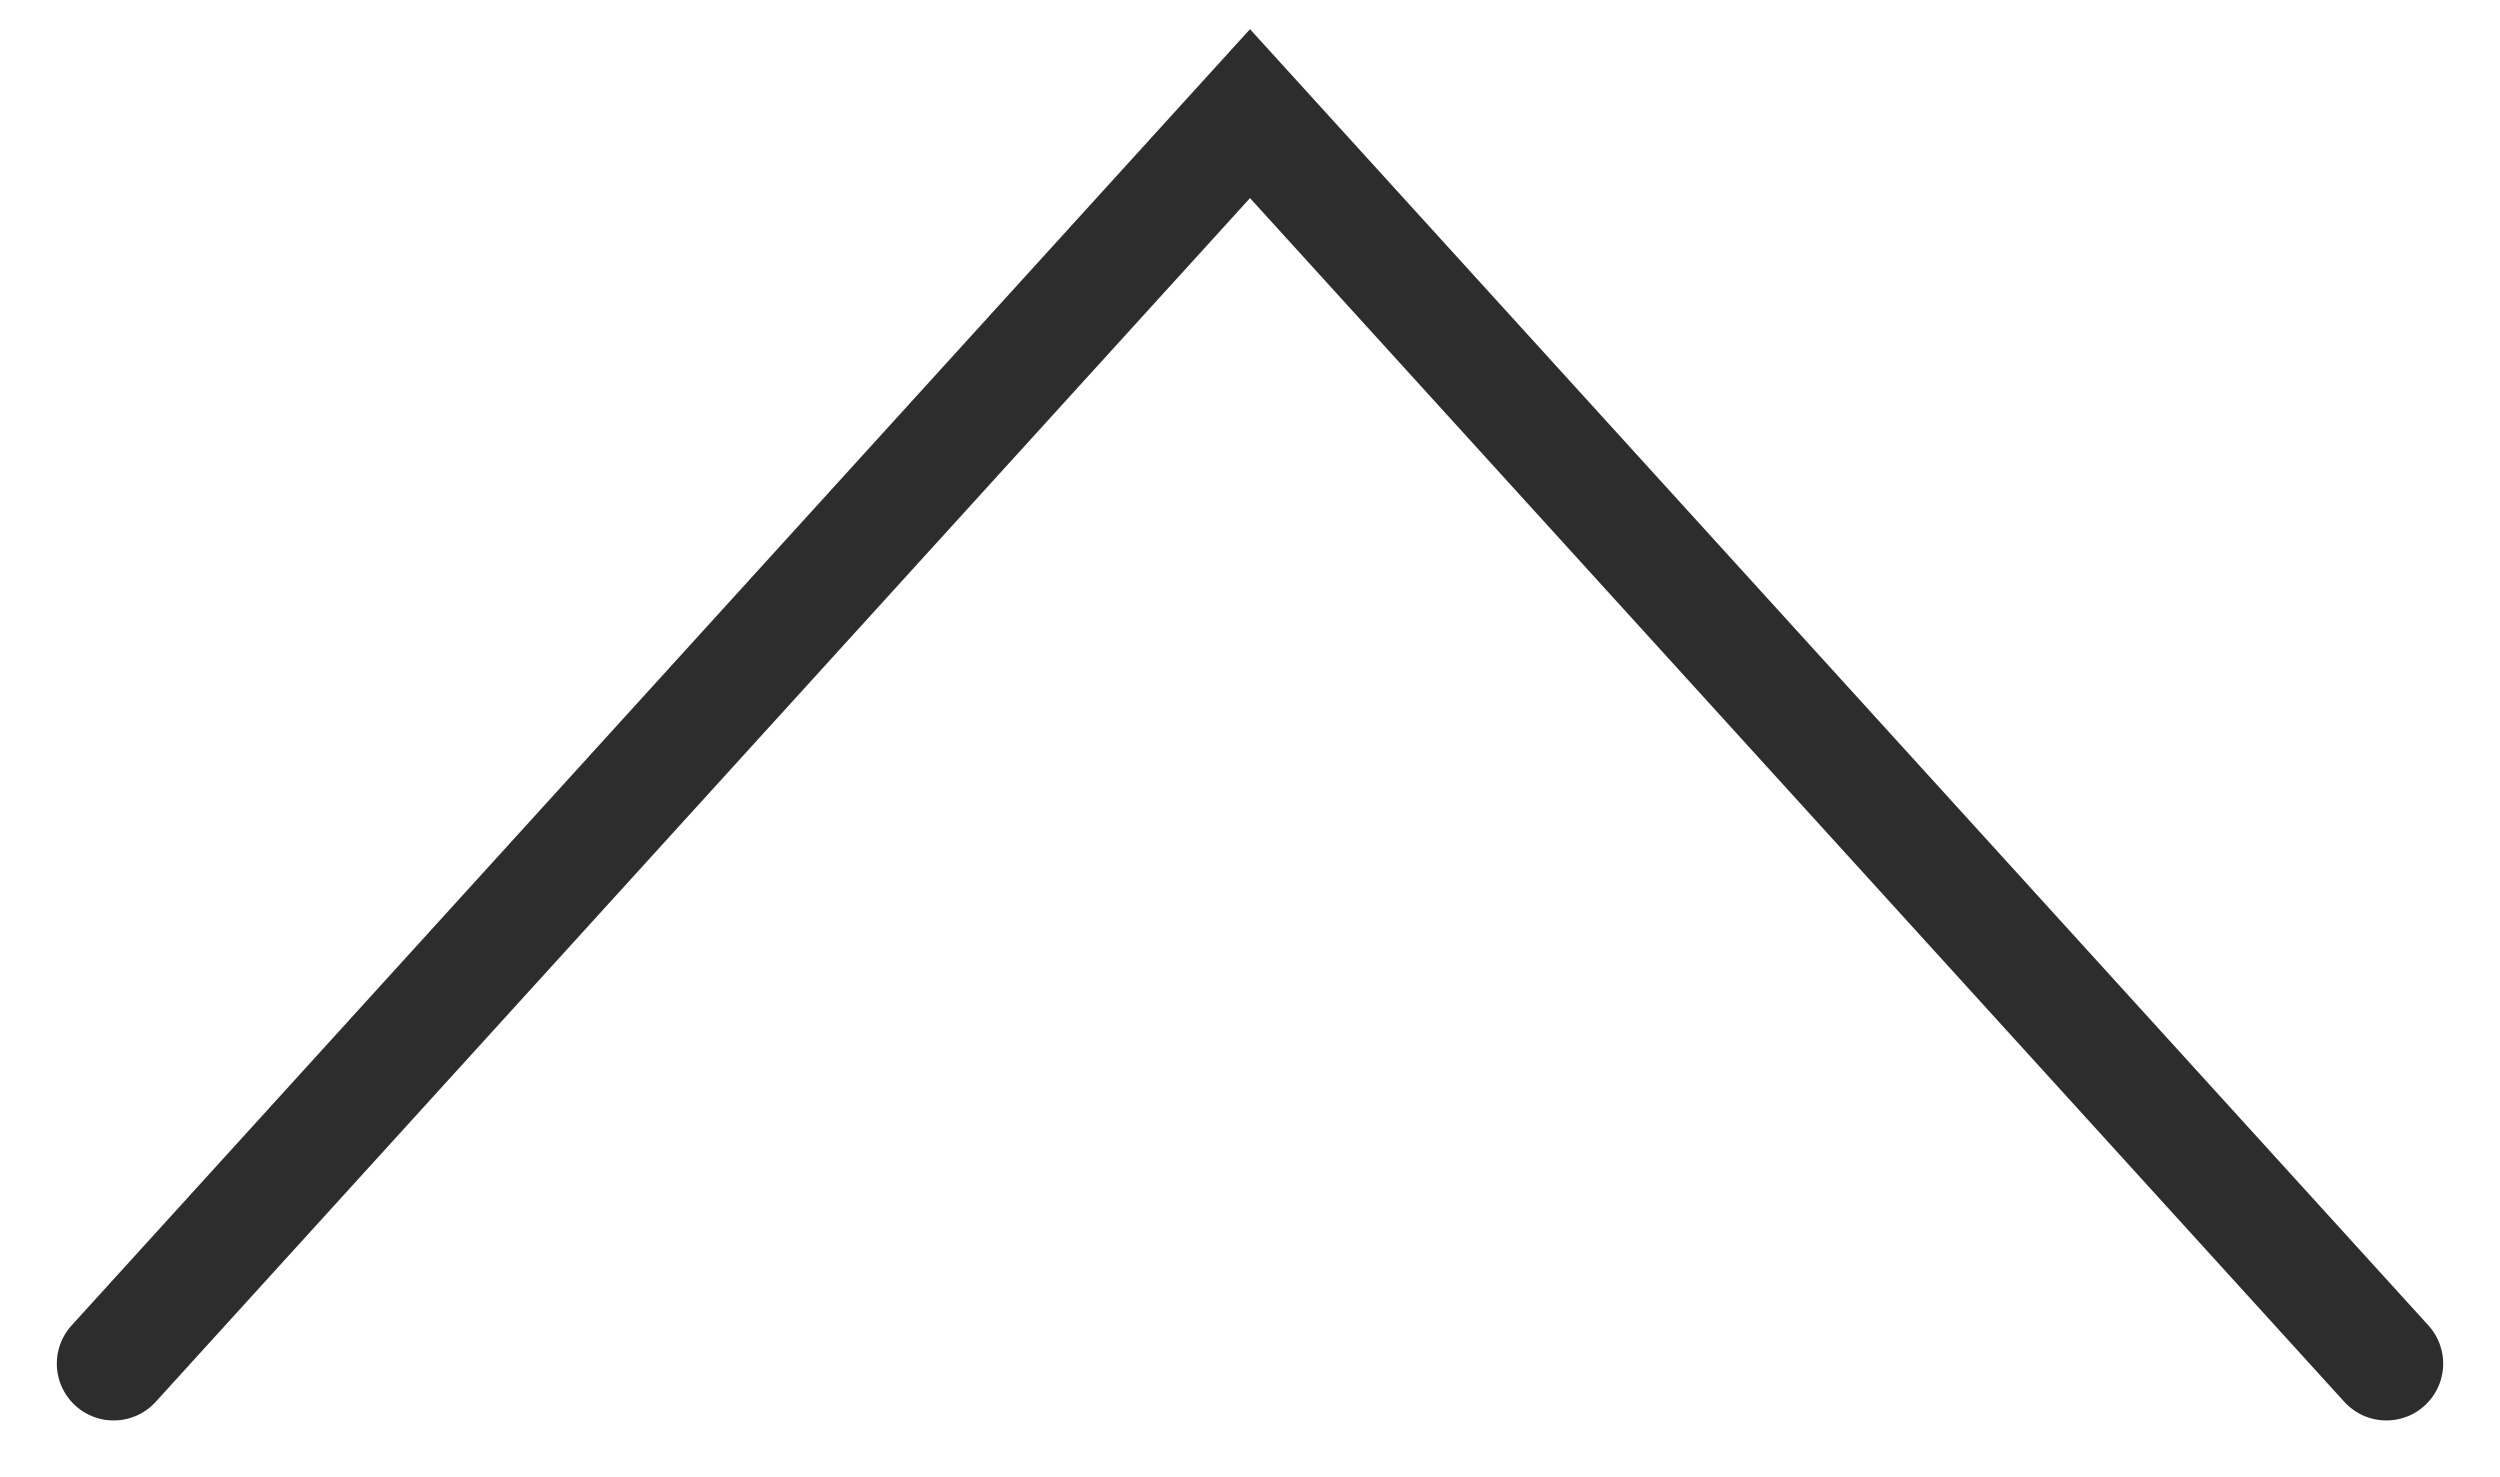
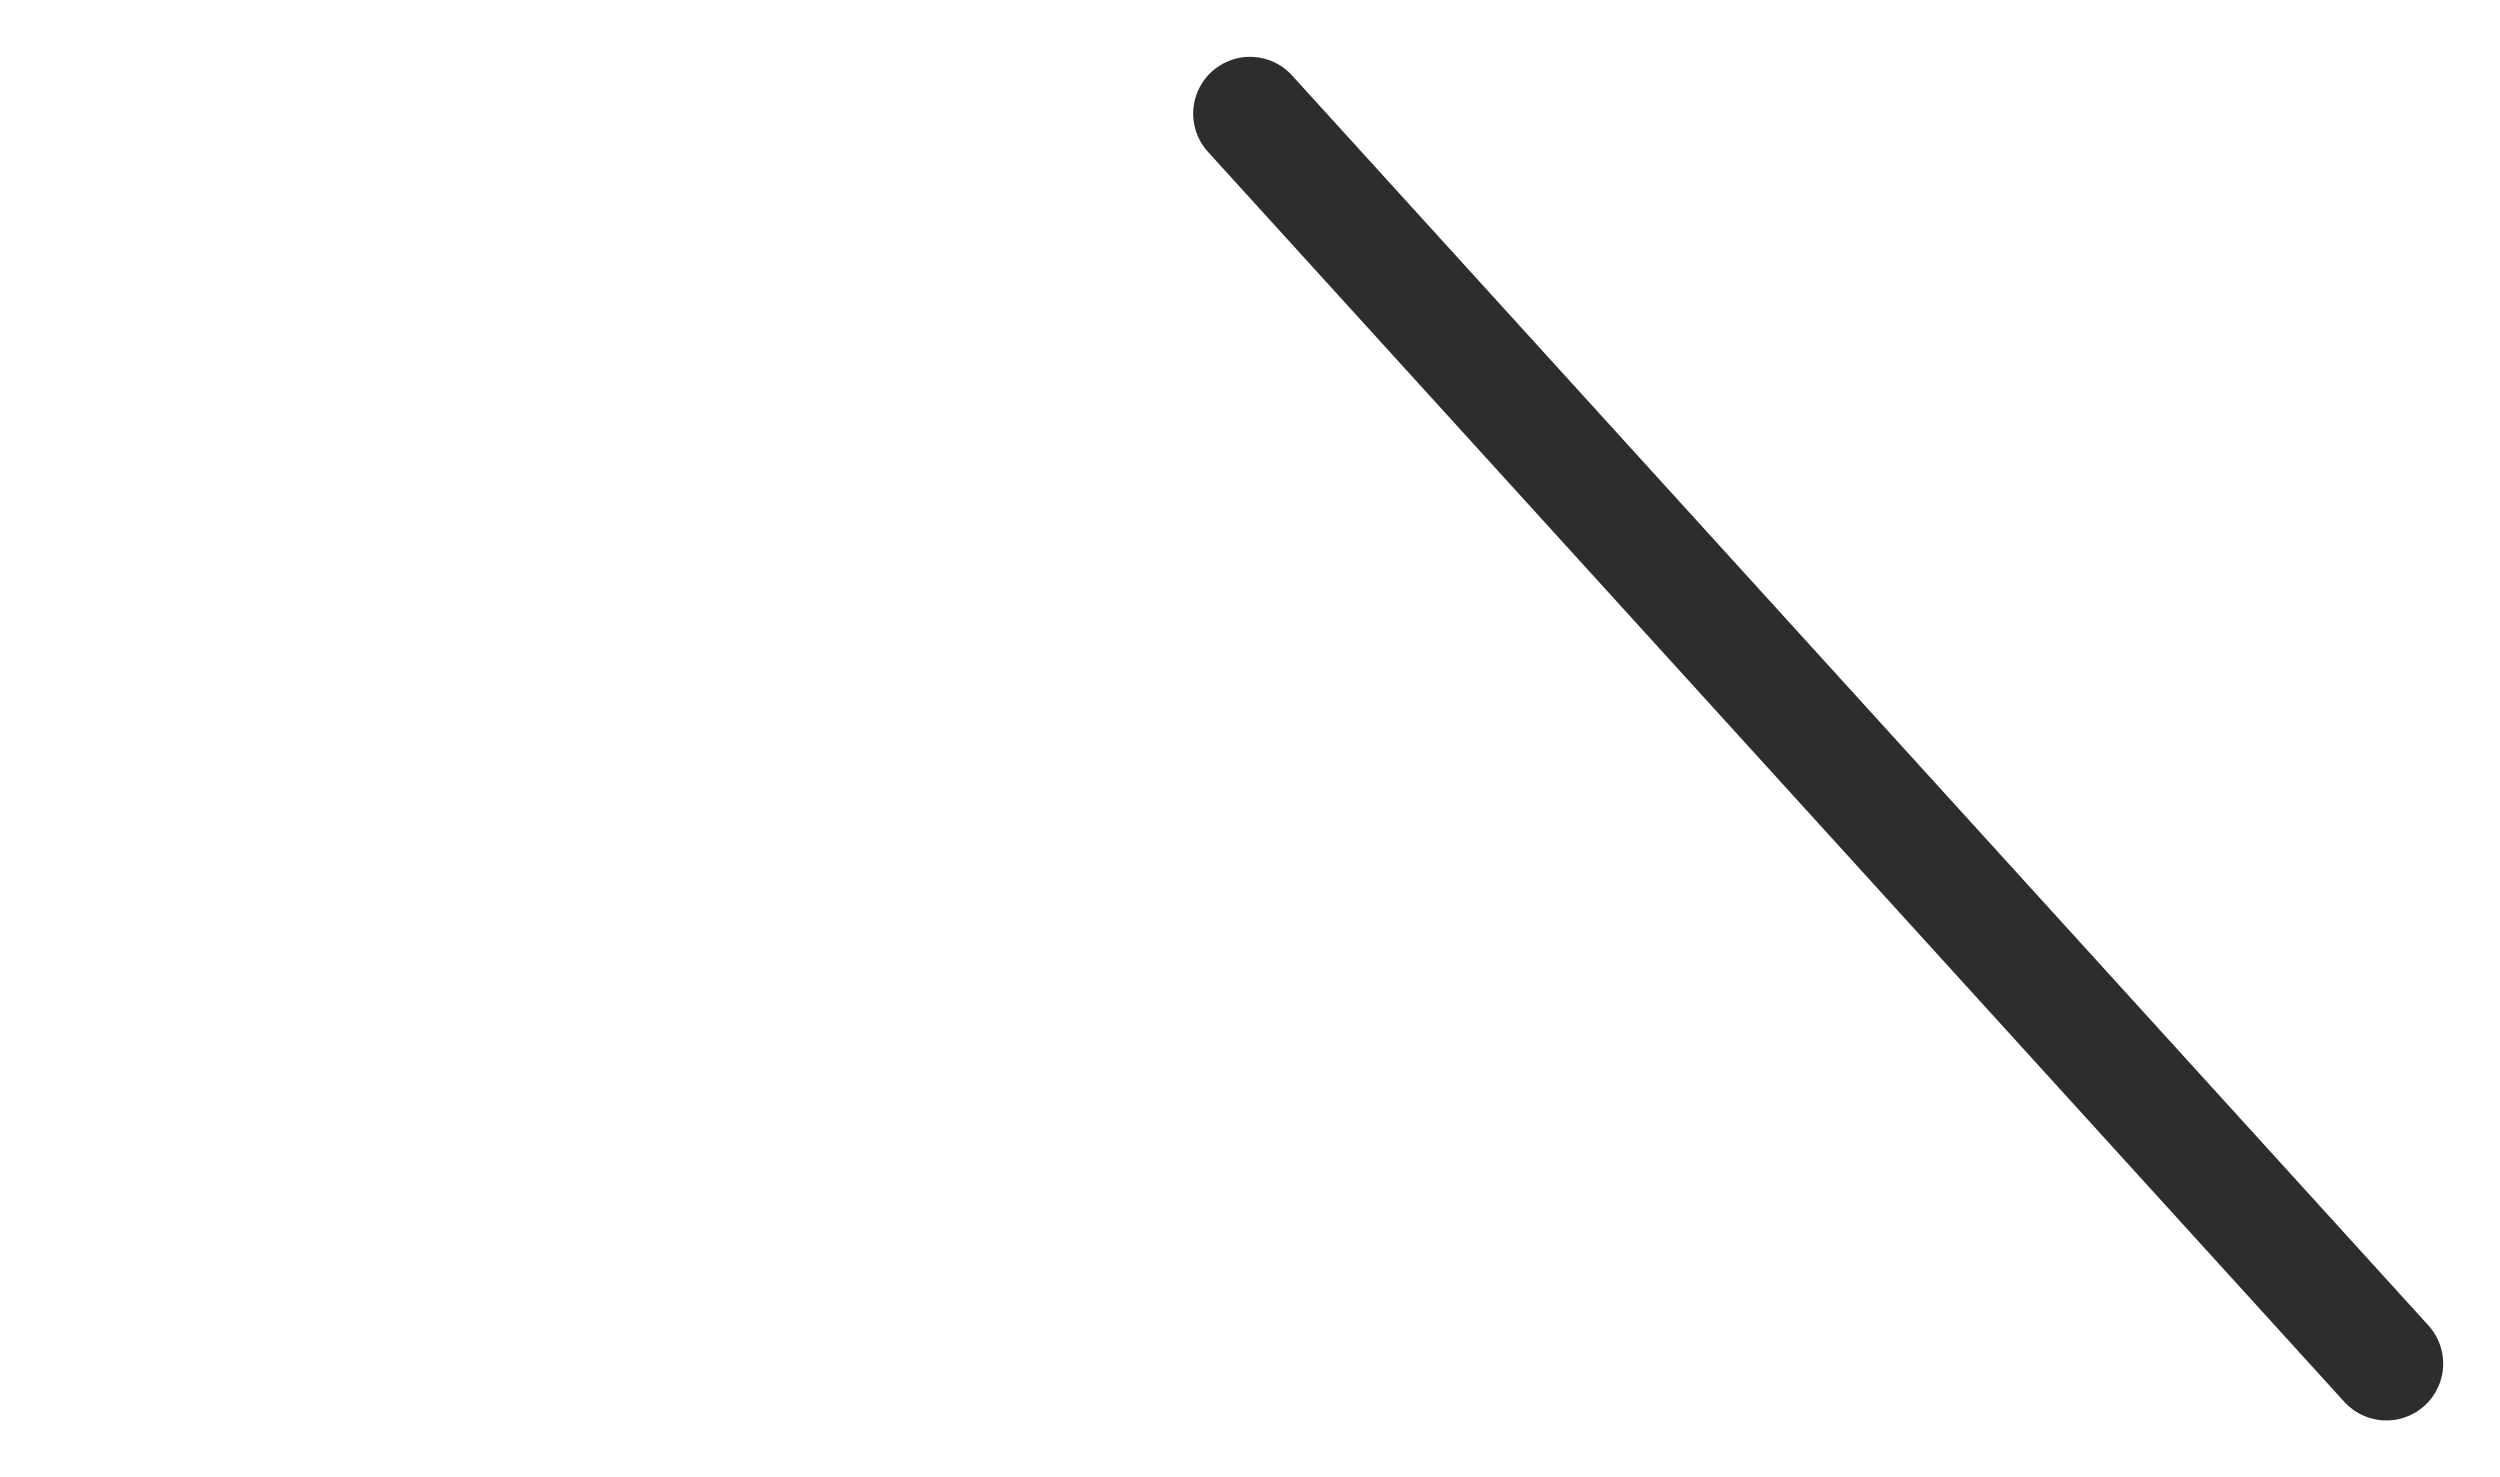
<svg xmlns="http://www.w3.org/2000/svg" width="22" height="13" viewBox="0 0 22 13" fill="none">
-   <path d="M21 12L11 1L1 12" stroke="#2D2D2D" stroke-linecap="round" />
+   <path d="M21 12L11 1" stroke="#2D2D2D" stroke-linecap="round" />
</svg>